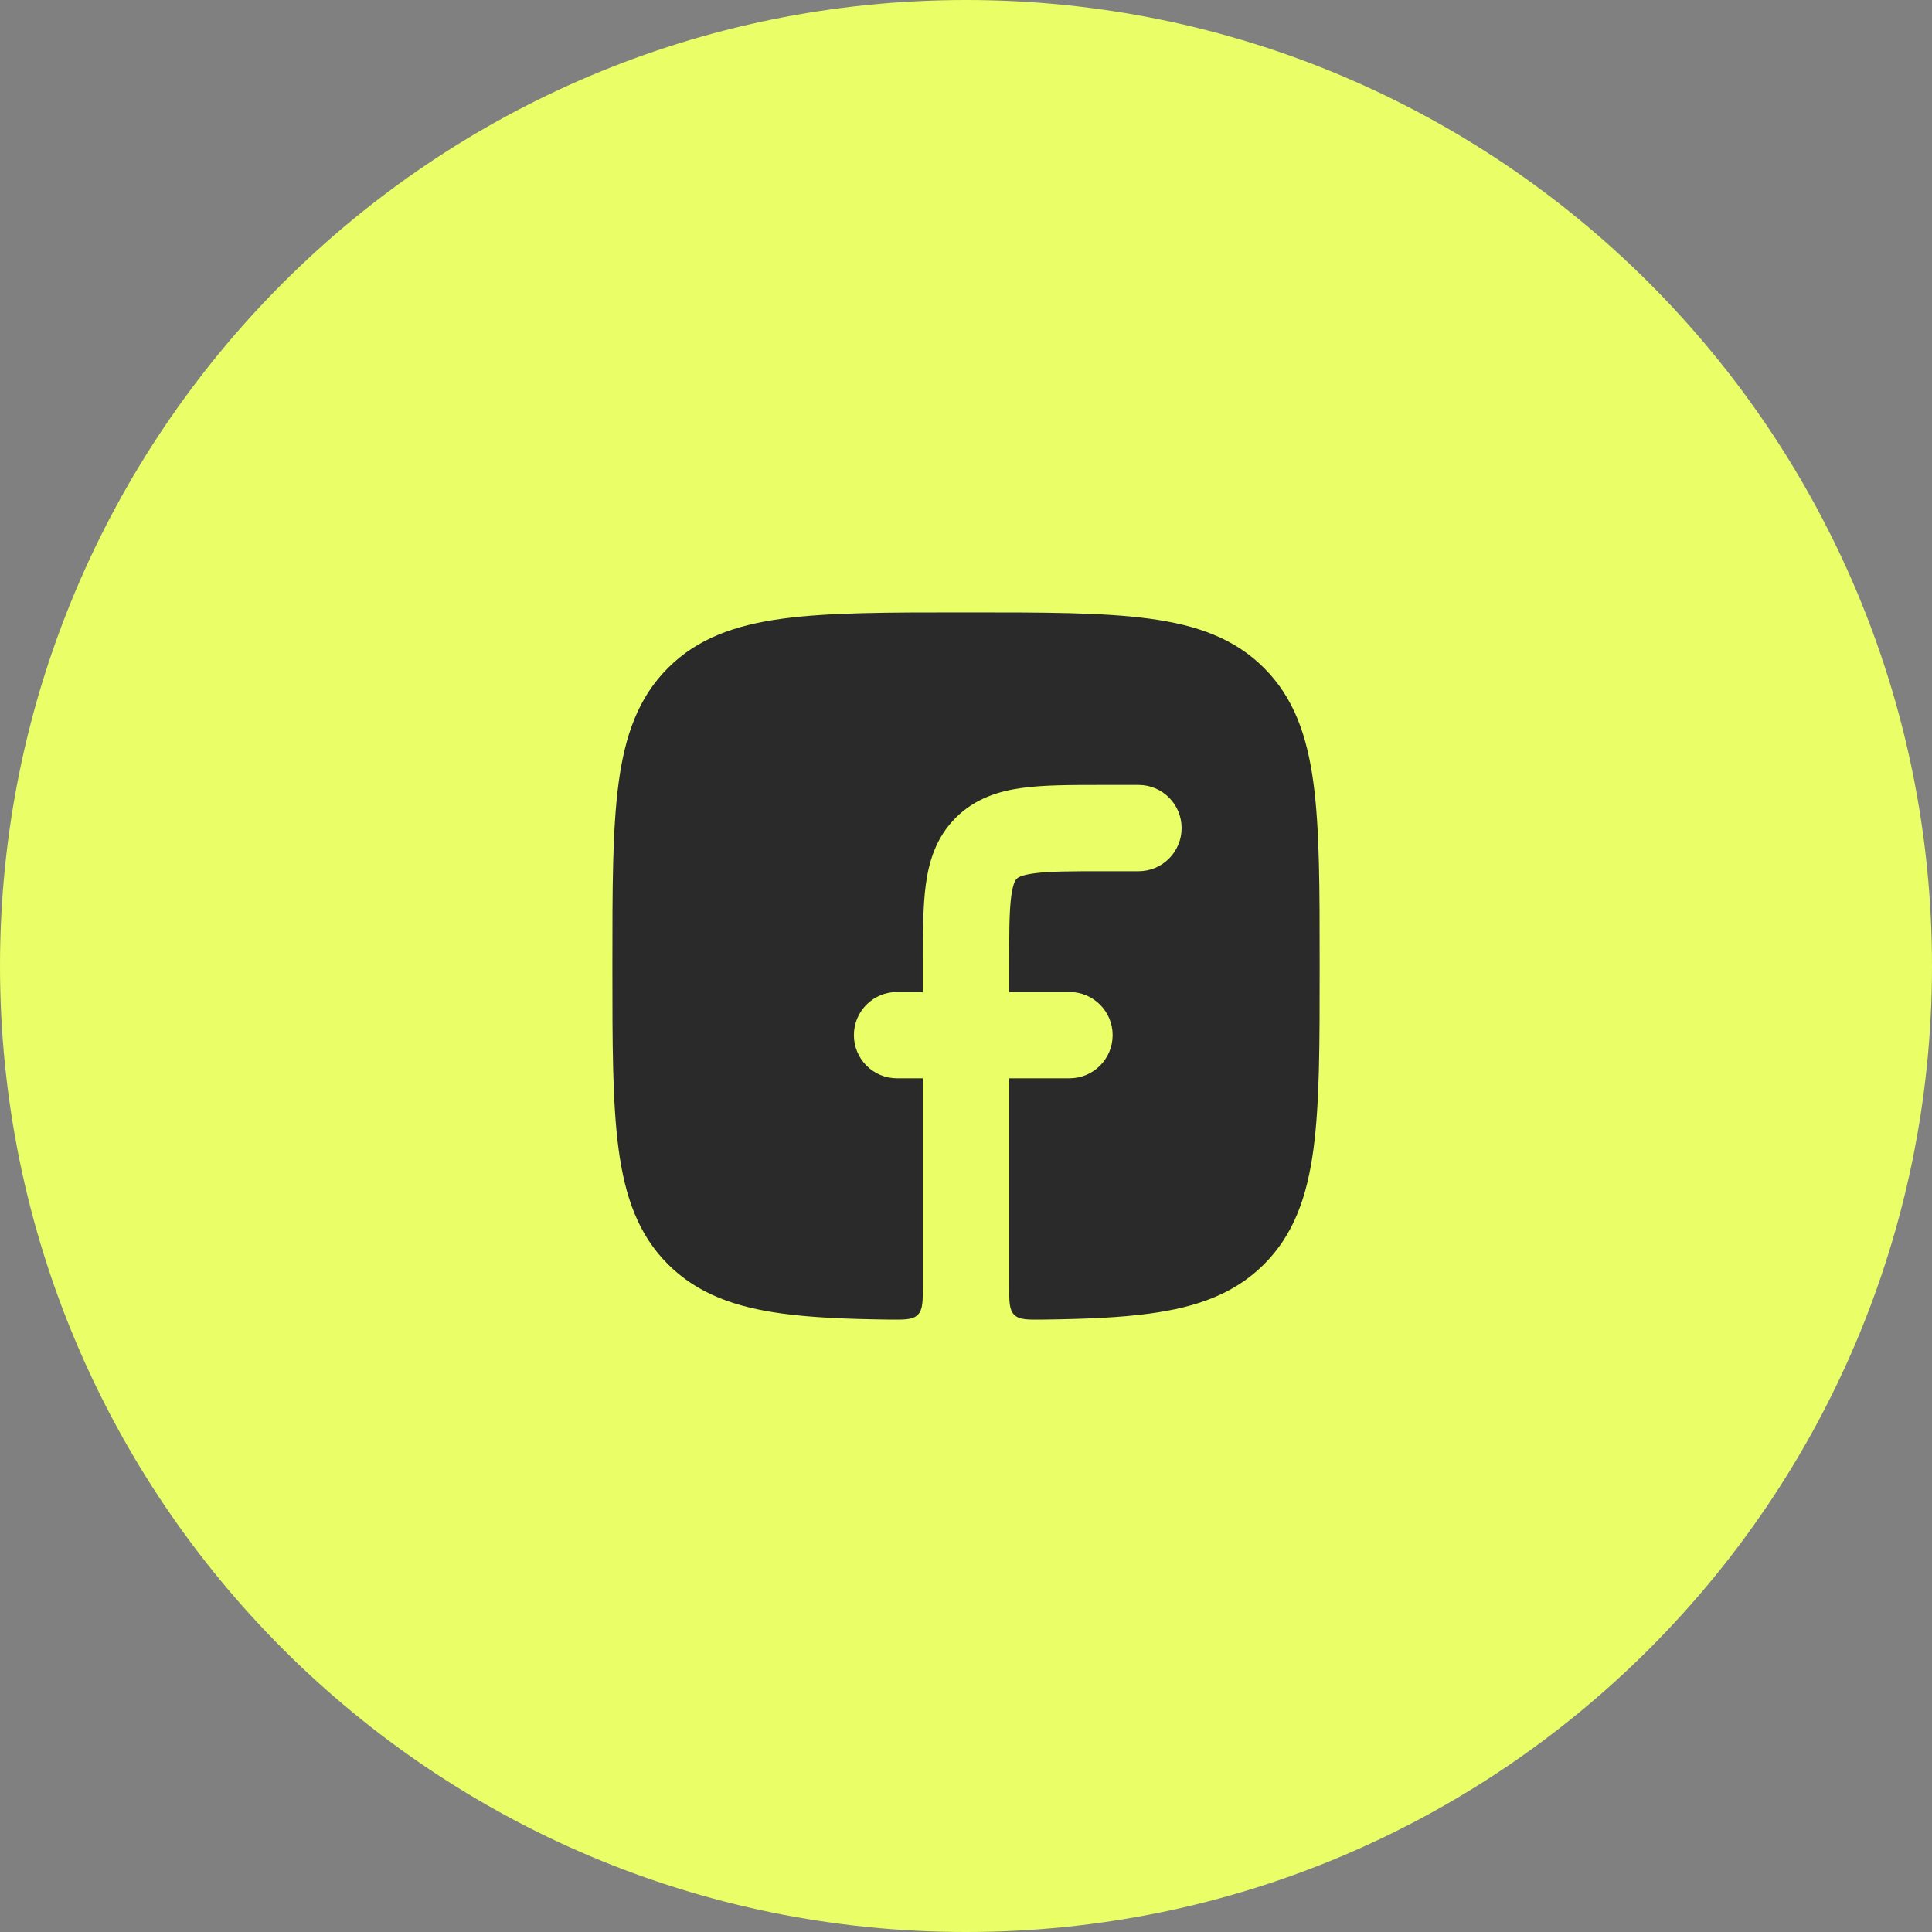
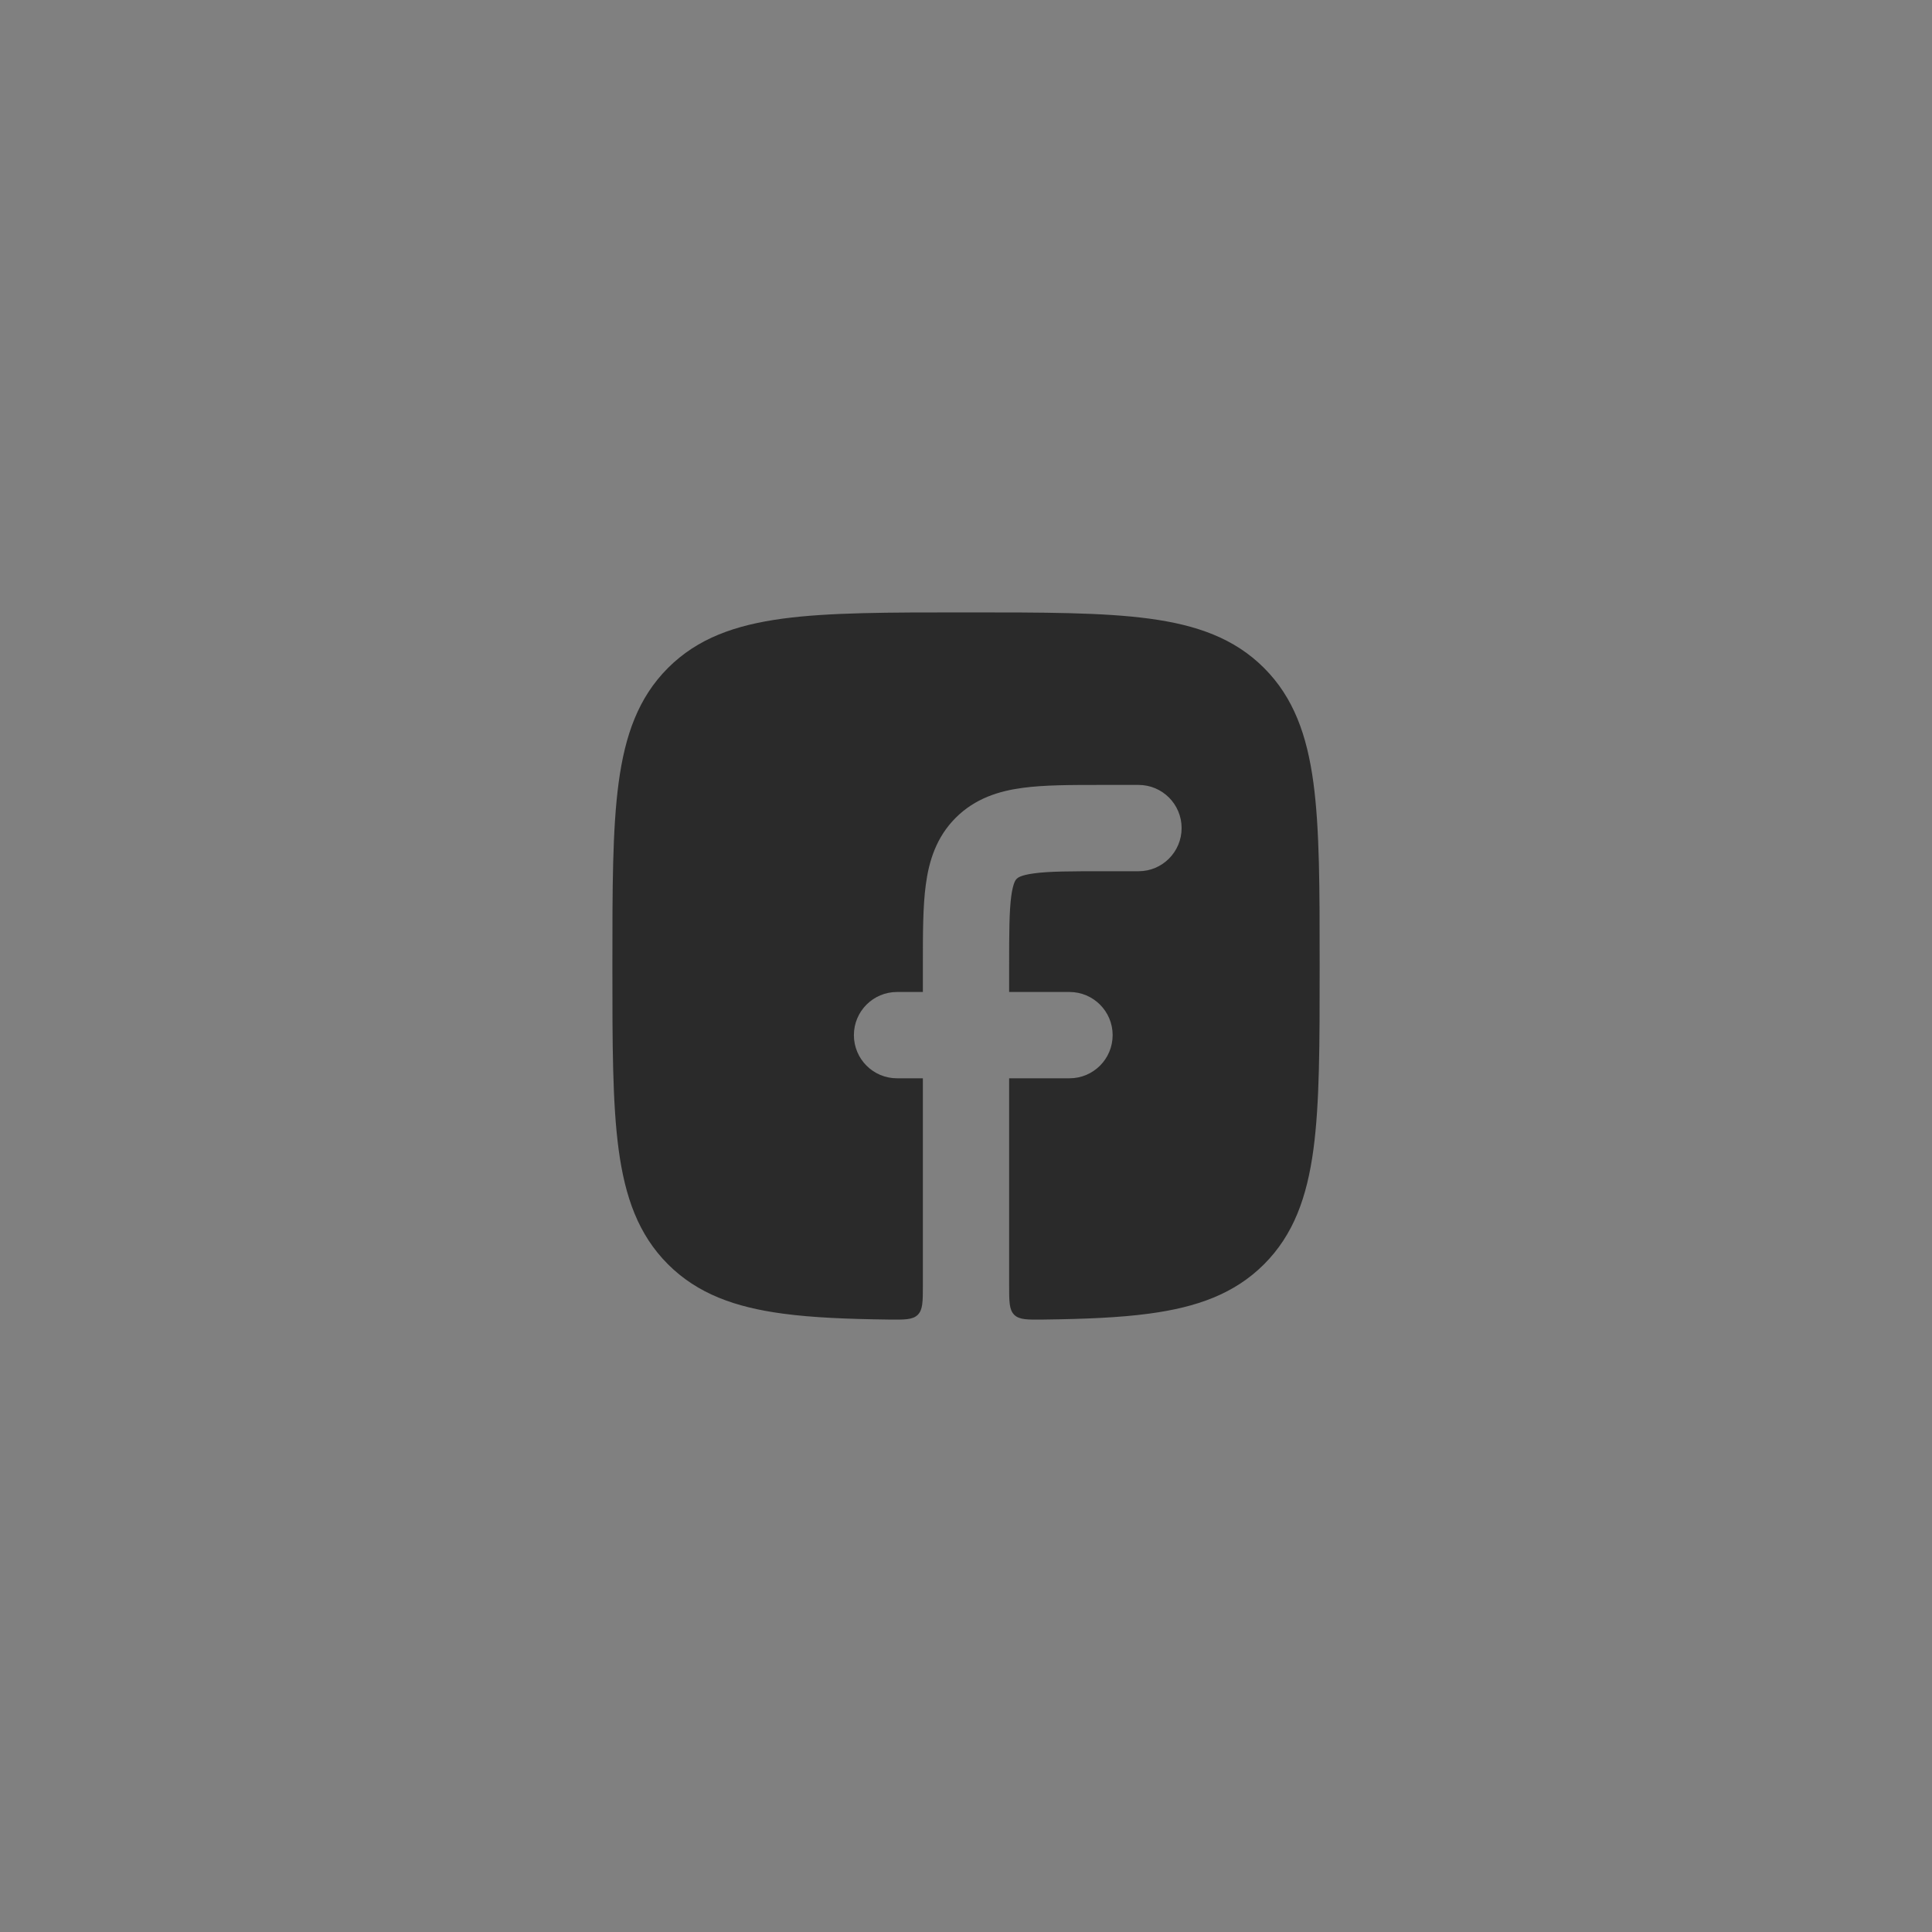
<svg xmlns="http://www.w3.org/2000/svg" width="40" height="40" viewBox="0 0 40 40" fill="none">
  <rect x="0" y="0" width="40" height="40" fill="#808080" stroke="none" />
-   <path d="M0 20C0 8.954 8.954 0 20 0C31.046 0 40 8.954 40 20C40 31.046 31.046 40 20 40C8.954 40 0 31.046 0 20Z" fill="#E9FE67" />
  <path d="M22.801 16.251C22.176 16.251 21.62 16.251 21.171 16.312C20.683 16.377 20.19 16.529 19.787 16.931C19.384 17.334 19.233 17.827 19.168 18.315C19.107 18.765 19.107 19.321 19.107 19.947V20.538H18.572C18.078 20.538 17.679 20.938 17.679 21.431C17.679 21.925 18.078 22.325 18.572 22.325H19.107V26.608C19.107 26.947 19.107 27.117 19.001 27.222C18.895 27.326 18.727 27.324 18.391 27.32C17.541 27.309 16.819 27.28 16.206 27.197C15.223 27.065 14.442 26.788 13.829 26.175C13.216 25.562 12.94 24.782 12.808 23.798C12.679 22.838 12.679 21.609 12.679 20.043V19.962C12.679 18.396 12.679 17.167 12.808 16.207C12.94 15.223 13.216 14.443 13.829 13.83C14.442 13.216 15.223 12.94 16.206 12.808C17.165 12.679 18.395 12.679 19.959 12.679H20.041C21.606 12.679 22.835 12.679 23.794 12.808C24.778 12.94 25.558 13.216 26.171 13.83C26.784 14.443 27.06 15.223 27.193 16.207C27.322 17.167 27.322 18.396 27.322 19.962V20.043C27.322 21.609 27.322 22.838 27.193 23.798C27.06 24.782 26.784 25.562 26.171 26.175C25.558 26.788 24.778 27.065 23.794 27.197C23.182 27.28 22.459 27.309 21.61 27.32C21.273 27.324 21.105 27.326 20.999 27.222C20.893 27.117 20.893 26.947 20.893 26.608V22.325H22.143C22.636 22.325 23.036 21.925 23.036 21.431C23.036 20.938 22.636 20.538 22.143 20.538H20.893V20.002C20.893 19.304 20.895 18.869 20.937 18.553C20.976 18.268 21.032 18.212 21.049 18.195L21.05 18.195L21.051 18.194C21.067 18.177 21.124 18.12 21.409 18.082C21.724 18.039 22.159 18.038 22.857 18.038H23.572C24.065 18.038 24.464 17.638 24.464 17.144C24.464 16.651 24.065 16.251 23.572 16.251H22.801Z" fill="#2A2A2A" />
</svg>